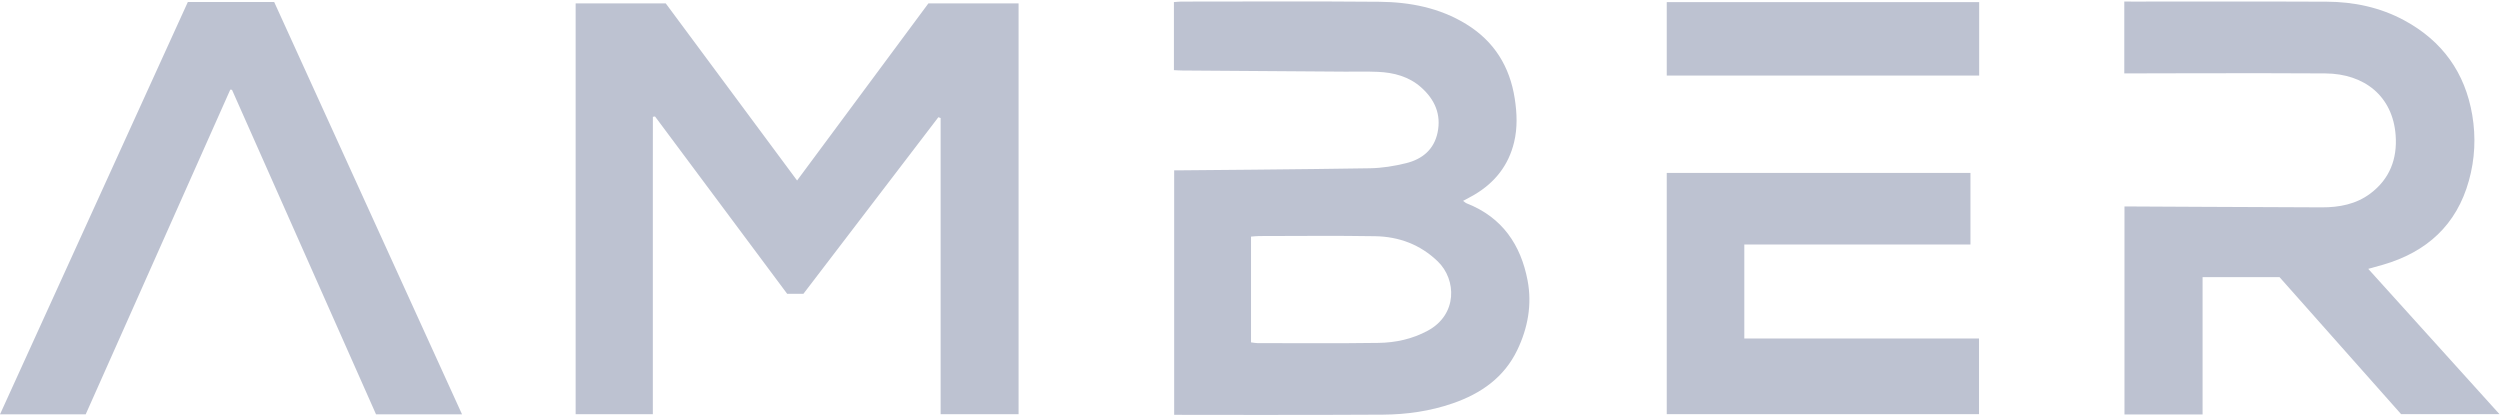
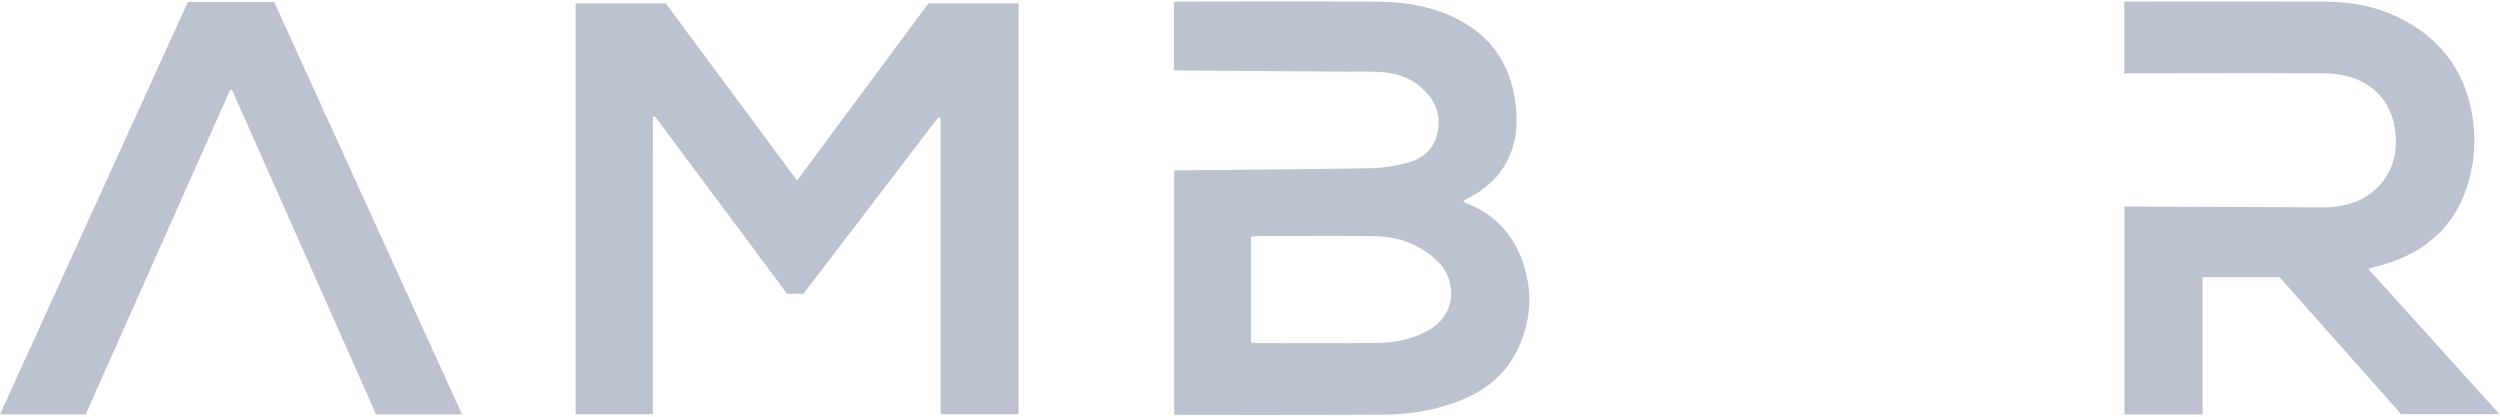
<svg xmlns="http://www.w3.org/2000/svg" width="120px" height="20px" viewBox="0 0 120 20" version="1.1">
  <title>External Logo/Amber/Light Gray</title>
  <defs>
    <filter id="filter-1">
      <feColorMatrix in="SourceGraphic" type="matrix" values="0 0 0 0 0.965 0 0 0 0 0.965 0 0 0 0 0.965 0 0 0 1 0" />
    </filter>
  </defs>
  <g id="Design" stroke="none" stroke-width="1" fill="none" fill-rule="evenodd">
    <g id="External-Logo/Amber/Light-Gray" filter="url(#filter-1)">
      <g id="External-Logo/Amber" transform="translate(-0, 0)" fill="#BDC2D1">
-         <path d="M105.724,19.894 L101.975,19.894 L101.975,9.909 C101.975,9.909 108.436,9.944 111.45,9.953 C112.284,9.955 113.089,9.804 113.773,9.292 C114.715,8.588 115.074,7.612 114.991,6.493 C114.853,4.624 113.503,3.538 111.618,3.524 C108.569,3.502 101.966,3.524 101.966,3.524 L101.966,0.072 L102.355,0.076 C102.355,0.076 108.571,0.064 111.679,0.081 C112.985,0.088 114.243,0.351 115.4,0.975 C117.237,1.967 118.324,3.492 118.668,5.519 C118.847,6.578 118.796,7.637 118.507,8.673 C117.916,10.795 116.488,12.1 114.368,12.712 C114.158,12.772 113.948,12.829 113.675,12.905 C113.977,13.246 119.974,19.878 119.974,19.878 L115.252,19.878 C115.252,19.878 111.356,15.488 109.416,13.301 L105.724,13.301 L105.724,19.894 Z" id="R" />
-         <path d="M94.582,8.3 L94.582,11.736 L83.727,11.736 L83.727,16.248 L94.993,16.248 L94.993,19.879 L80.004,19.879 L80.004,8.3 L94.582,8.3 Z M95,0.102 L95,3.627 L80.004,3.627 L80.004,0.102 L95,0.102 Z" id="E" />
+         <path d="M105.724,19.894 L101.975,19.894 L101.975,9.909 C101.975,9.909 108.436,9.944 111.45,9.953 C112.284,9.955 113.089,9.804 113.773,9.292 C114.715,8.588 115.074,7.612 114.991,6.493 C114.853,4.624 113.503,3.538 111.618,3.524 C108.569,3.502 101.966,3.524 101.966,3.524 L101.966,0.072 L102.355,0.076 C102.355,0.076 108.571,0.064 111.679,0.081 C112.985,0.088 114.243,0.351 115.4,0.975 C117.237,1.967 118.324,3.492 118.668,5.519 C118.847,6.578 118.796,7.637 118.507,8.673 C117.916,10.795 116.488,12.1 114.368,12.712 C114.158,12.772 113.948,12.829 113.675,12.905 C113.977,13.246 119.974,19.878 119.974,19.878 L115.252,19.878 C115.252,19.878 111.356,15.488 109.416,13.301 L105.724,13.301 L105.724,19.894 " id="R" />
        <path d="M60.049,16.434 C60.182,16.45 60.273,16.47 60.364,16.47 C62.299,16.47 64.235,16.487 66.17,16.459 C66.994,16.447 67.797,16.272 68.535,15.872 C69.968,15.096 69.914,13.422 69.017,12.552 C68.179,11.739 67.151,11.356 66,11.338 C64.147,11.307 62.294,11.329 60.441,11.33 C60.316,11.33 60.192,11.347 60.049,11.357 L60.049,16.434 Z M56.348,3.367 L56.348,0.1 C56.482,0.091 56.596,0.076 56.709,0.076 C59.876,0.075 63.043,0.057 66.21,0.085 C67.679,0.099 69.103,0.374 70.378,1.157 C71.728,1.986 72.472,3.202 72.708,4.733 C72.816,5.433 72.844,6.135 72.676,6.83 C72.41,7.931 71.761,8.759 70.779,9.341 C70.61,9.441 70.434,9.531 70.227,9.643 C70.301,9.694 70.347,9.74 70.403,9.762 C72.115,10.434 73.001,11.759 73.325,13.467 C73.543,14.615 73.338,15.745 72.829,16.802 C72.199,18.113 71.096,18.888 69.739,19.358 C68.655,19.734 67.527,19.895 66.388,19.903 C63.151,19.926 56.676,19.912 56.676,19.912 L56.36,19.912 L56.36,8.175 L56.753,8.175 C56.753,8.175 62.757,8.128 65.759,8.077 C66.339,8.067 66.927,7.972 67.491,7.833 C68.268,7.642 68.834,7.178 69.004,6.362 C69.187,5.487 68.865,4.771 68.214,4.193 C67.632,3.676 66.908,3.482 66.141,3.449 C65.614,3.426 65.086,3.443 64.558,3.439 C61.954,3.421 59.35,3.403 56.747,3.384 C56.631,3.384 56.515,3.375 56.348,3.367 L56.348,3.367 Z" id="B" />
        <path d="M27.631,0.162 L31.955,0.162 C34.034,2.966 36.131,5.793 38.26,8.664 C40.387,5.796 42.477,2.976 44.563,0.163 L48.892,0.163 L48.892,19.883 L45.15,19.883 L45.15,5.665 C45.114,5.652 45.077,5.639 45.041,5.627 C42.884,8.449 40.727,11.271 38.565,14.101 L37.783,14.101 C35.676,11.274 33.558,8.432 31.441,5.59 C31.406,5.596 31.372,5.602 31.338,5.607 C31.334,6.551 31.336,7.496 31.336,8.44 C31.335,9.385 31.336,10.331 31.336,11.276 L31.336,14.148 L31.336,16.985 L31.336,19.881 L27.631,19.881 L27.631,0.162 Z" id="M" />
        <path d="M22.178,19.889 L18.05,19.889 C15.754,14.717 13.445,9.514 11.136,4.311 C11.109,4.308 11.081,4.304 11.054,4.301 C8.74,9.498 6.426,14.694 4.113,19.889 L7.04225352e-06,19.889 C3.018,13.263 6.015,6.685 9.016,0.097 L13.161,0.097 C16.156,6.669 19.158,13.258 22.178,19.889" id="A" />
      </g>
    </g>
  </g>
</svg>